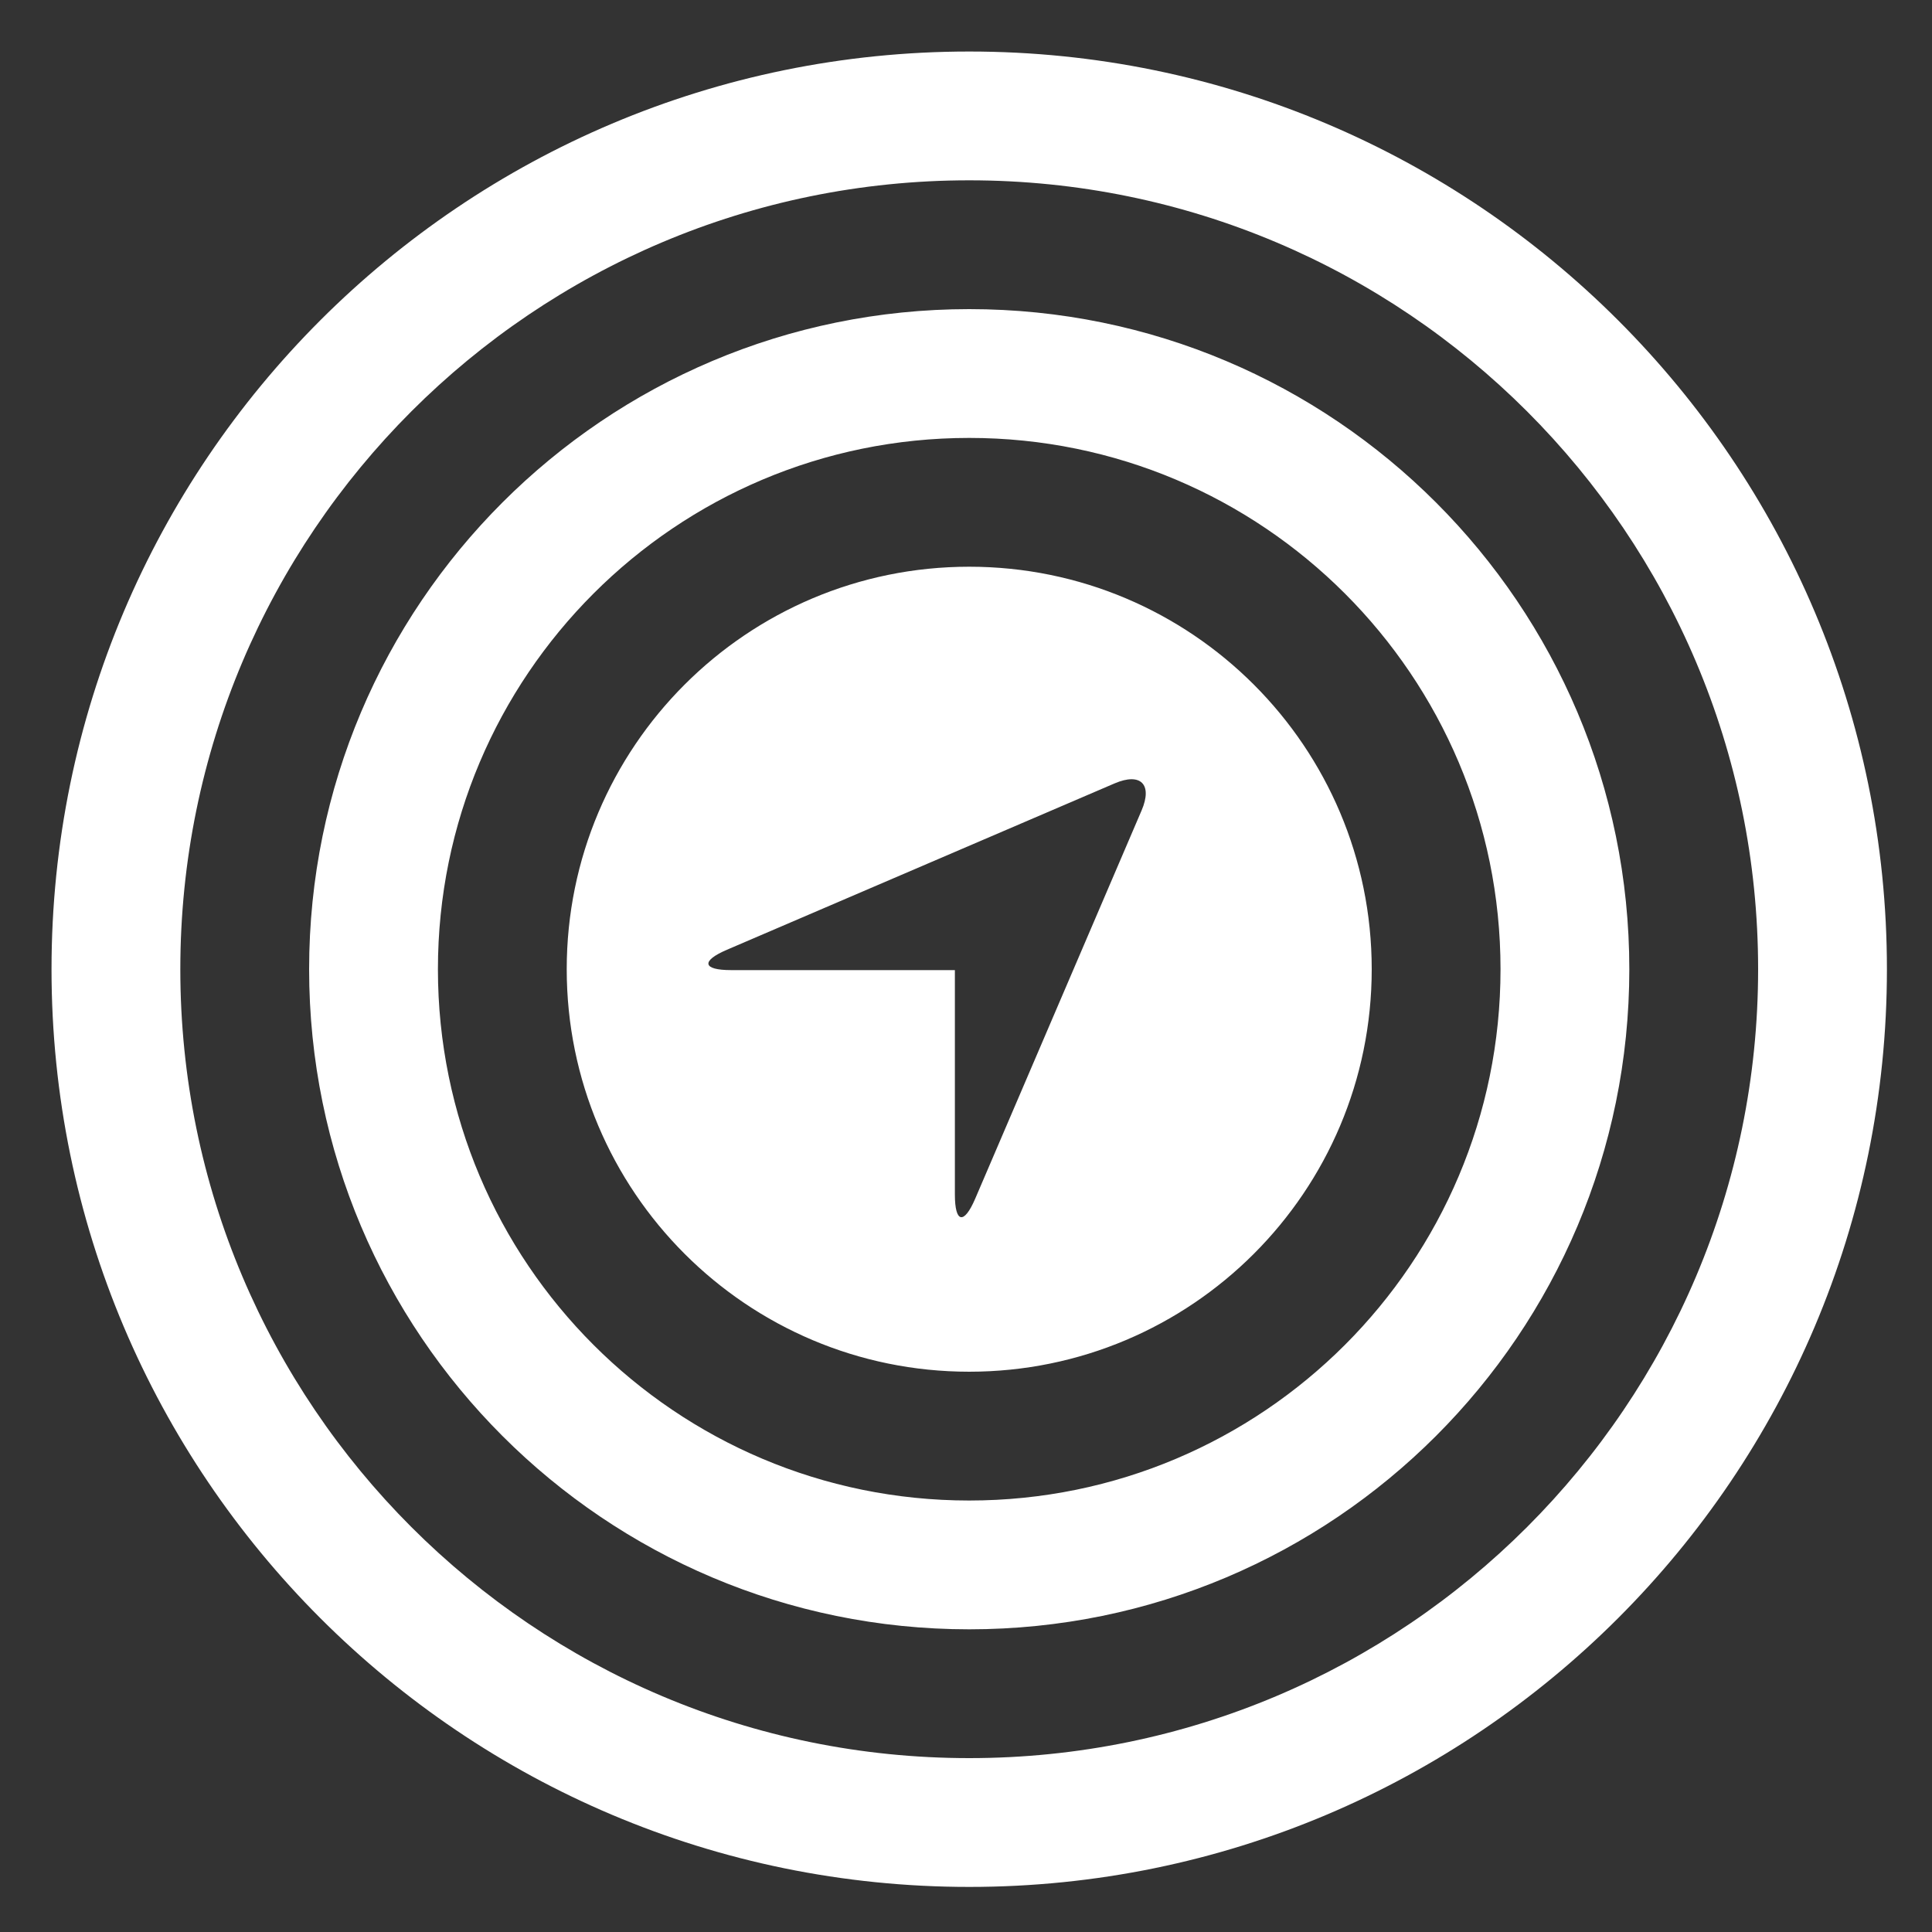
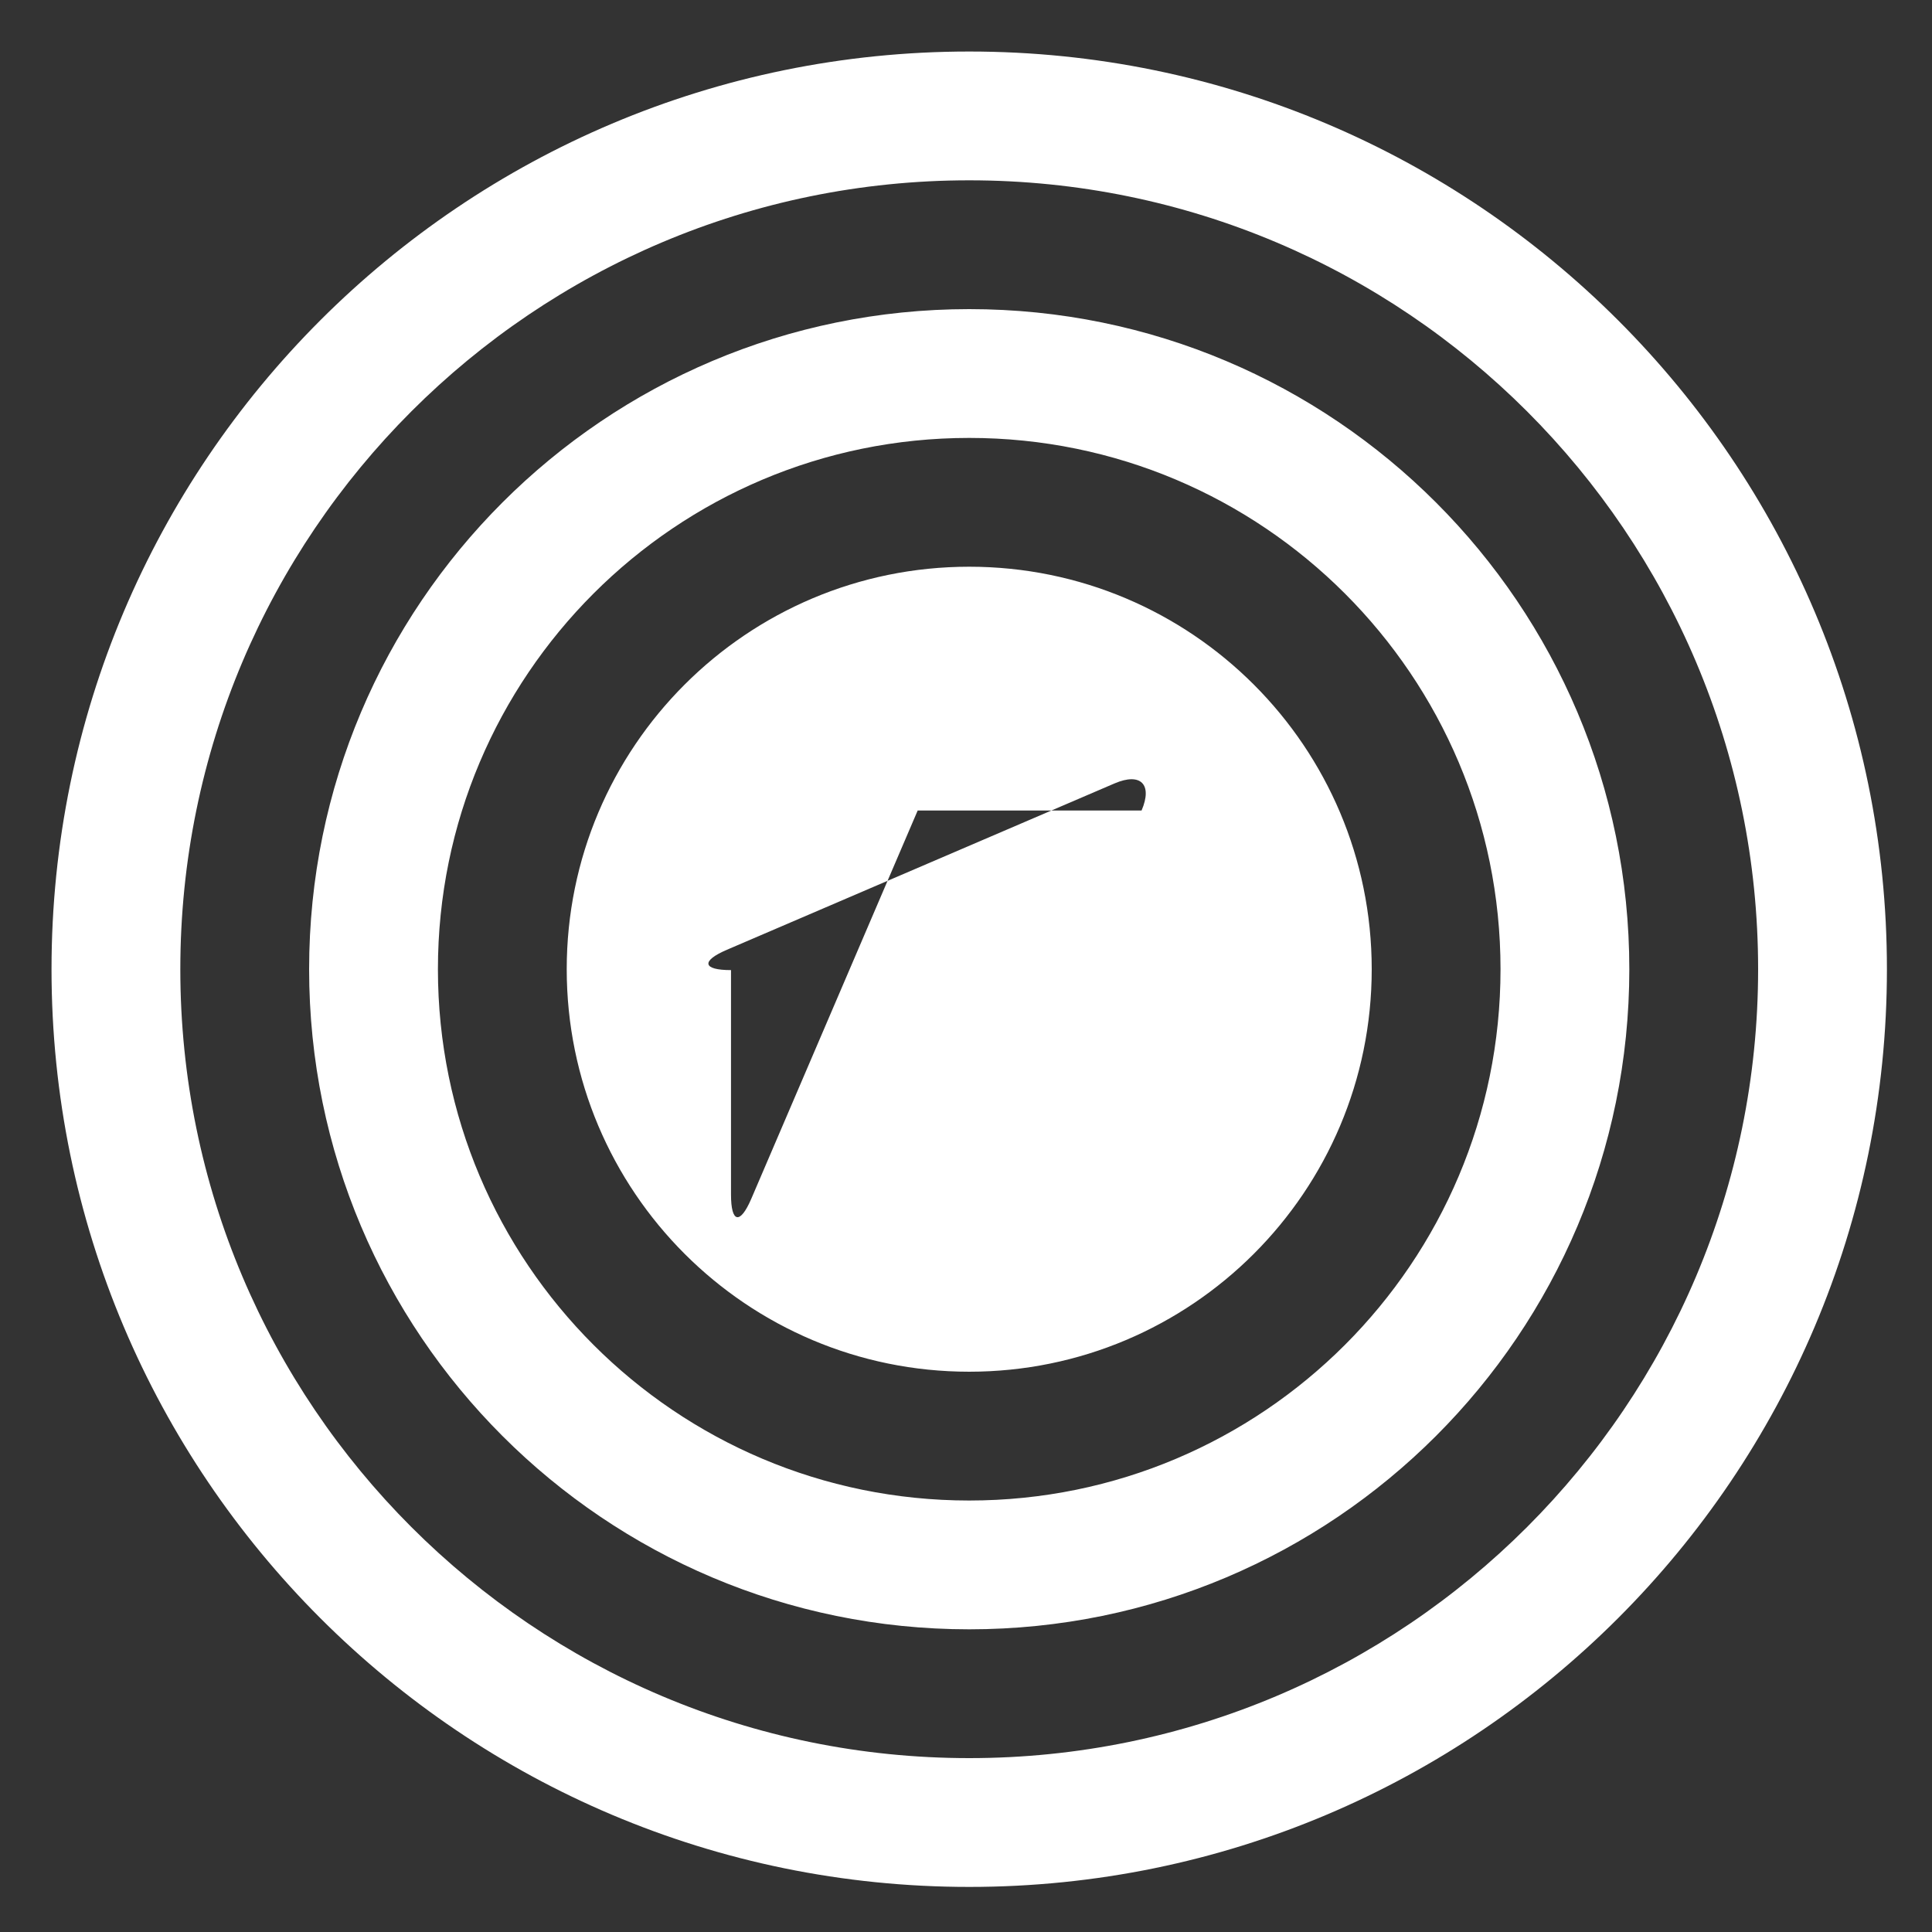
<svg xmlns="http://www.w3.org/2000/svg" width="300" height="300">
  <rect width="100%" height="100%" fill="#333333" stroke="none" />
-   <path d="M150.5 293C71.8 293 8 229.2 8 150.5S71.8 8 150.5 8 293 71.8 293 150.5 229.2 293 150.5 293zm0-20c67.655 0 122.5-54.845 122.5-122.5S218.155 28 150.5 28 28 82.845 28 150.5 82.845 273 150.5 273zm0-20C93.89 253 48 207.11 48 150.5S93.89 48 150.5 48 253 93.89 253 150.5 207.11 253 150.5 253zm0-20c45.563 0 82.5-36.937 82.5-82.5S196.063 68 150.5 68 68 104.937 68 150.5s36.937 82.5 82.5 82.5zm0-20c-34.518 0-62.5-27.982-62.5-62.5S115.982 88 150.5 88s62.5 27.982 62.5 62.5-27.982 62.5-62.5 62.5zm26.762-87.143c1.742-4.066-.136-5.95-4.197-4.207l-60.195 25.832c-4.06 1.743-3.78 3.156.64 3.156h34.764v34.858c0 4.418 1.412 4.704 3.155.636l25.833-60.275z" fill="#FFF" fill-rule="evenodd" />
+   <path d="M150.5 293C71.8 293 8 229.2 8 150.5S71.8 8 150.5 8 293 71.8 293 150.5 229.2 293 150.5 293zm0-20c67.655 0 122.5-54.845 122.5-122.5S218.155 28 150.5 28 28 82.845 28 150.5 82.845 273 150.5 273zm0-20C93.89 253 48 207.11 48 150.5S93.89 48 150.5 48 253 93.89 253 150.5 207.11 253 150.5 253zm0-20c45.563 0 82.5-36.937 82.5-82.5S196.063 68 150.5 68 68 104.937 68 150.5s36.937 82.5 82.5 82.5zm0-20c-34.518 0-62.5-27.982-62.5-62.5S115.982 88 150.5 88s62.5 27.982 62.5 62.5-27.982 62.5-62.5 62.5zm26.762-87.143c1.742-4.066-.136-5.95-4.197-4.207l-60.195 25.832c-4.06 1.743-3.78 3.156.64 3.156v34.858c0 4.418 1.412 4.704 3.155.636l25.833-60.275z" fill="#FFF" fill-rule="evenodd" />
</svg>